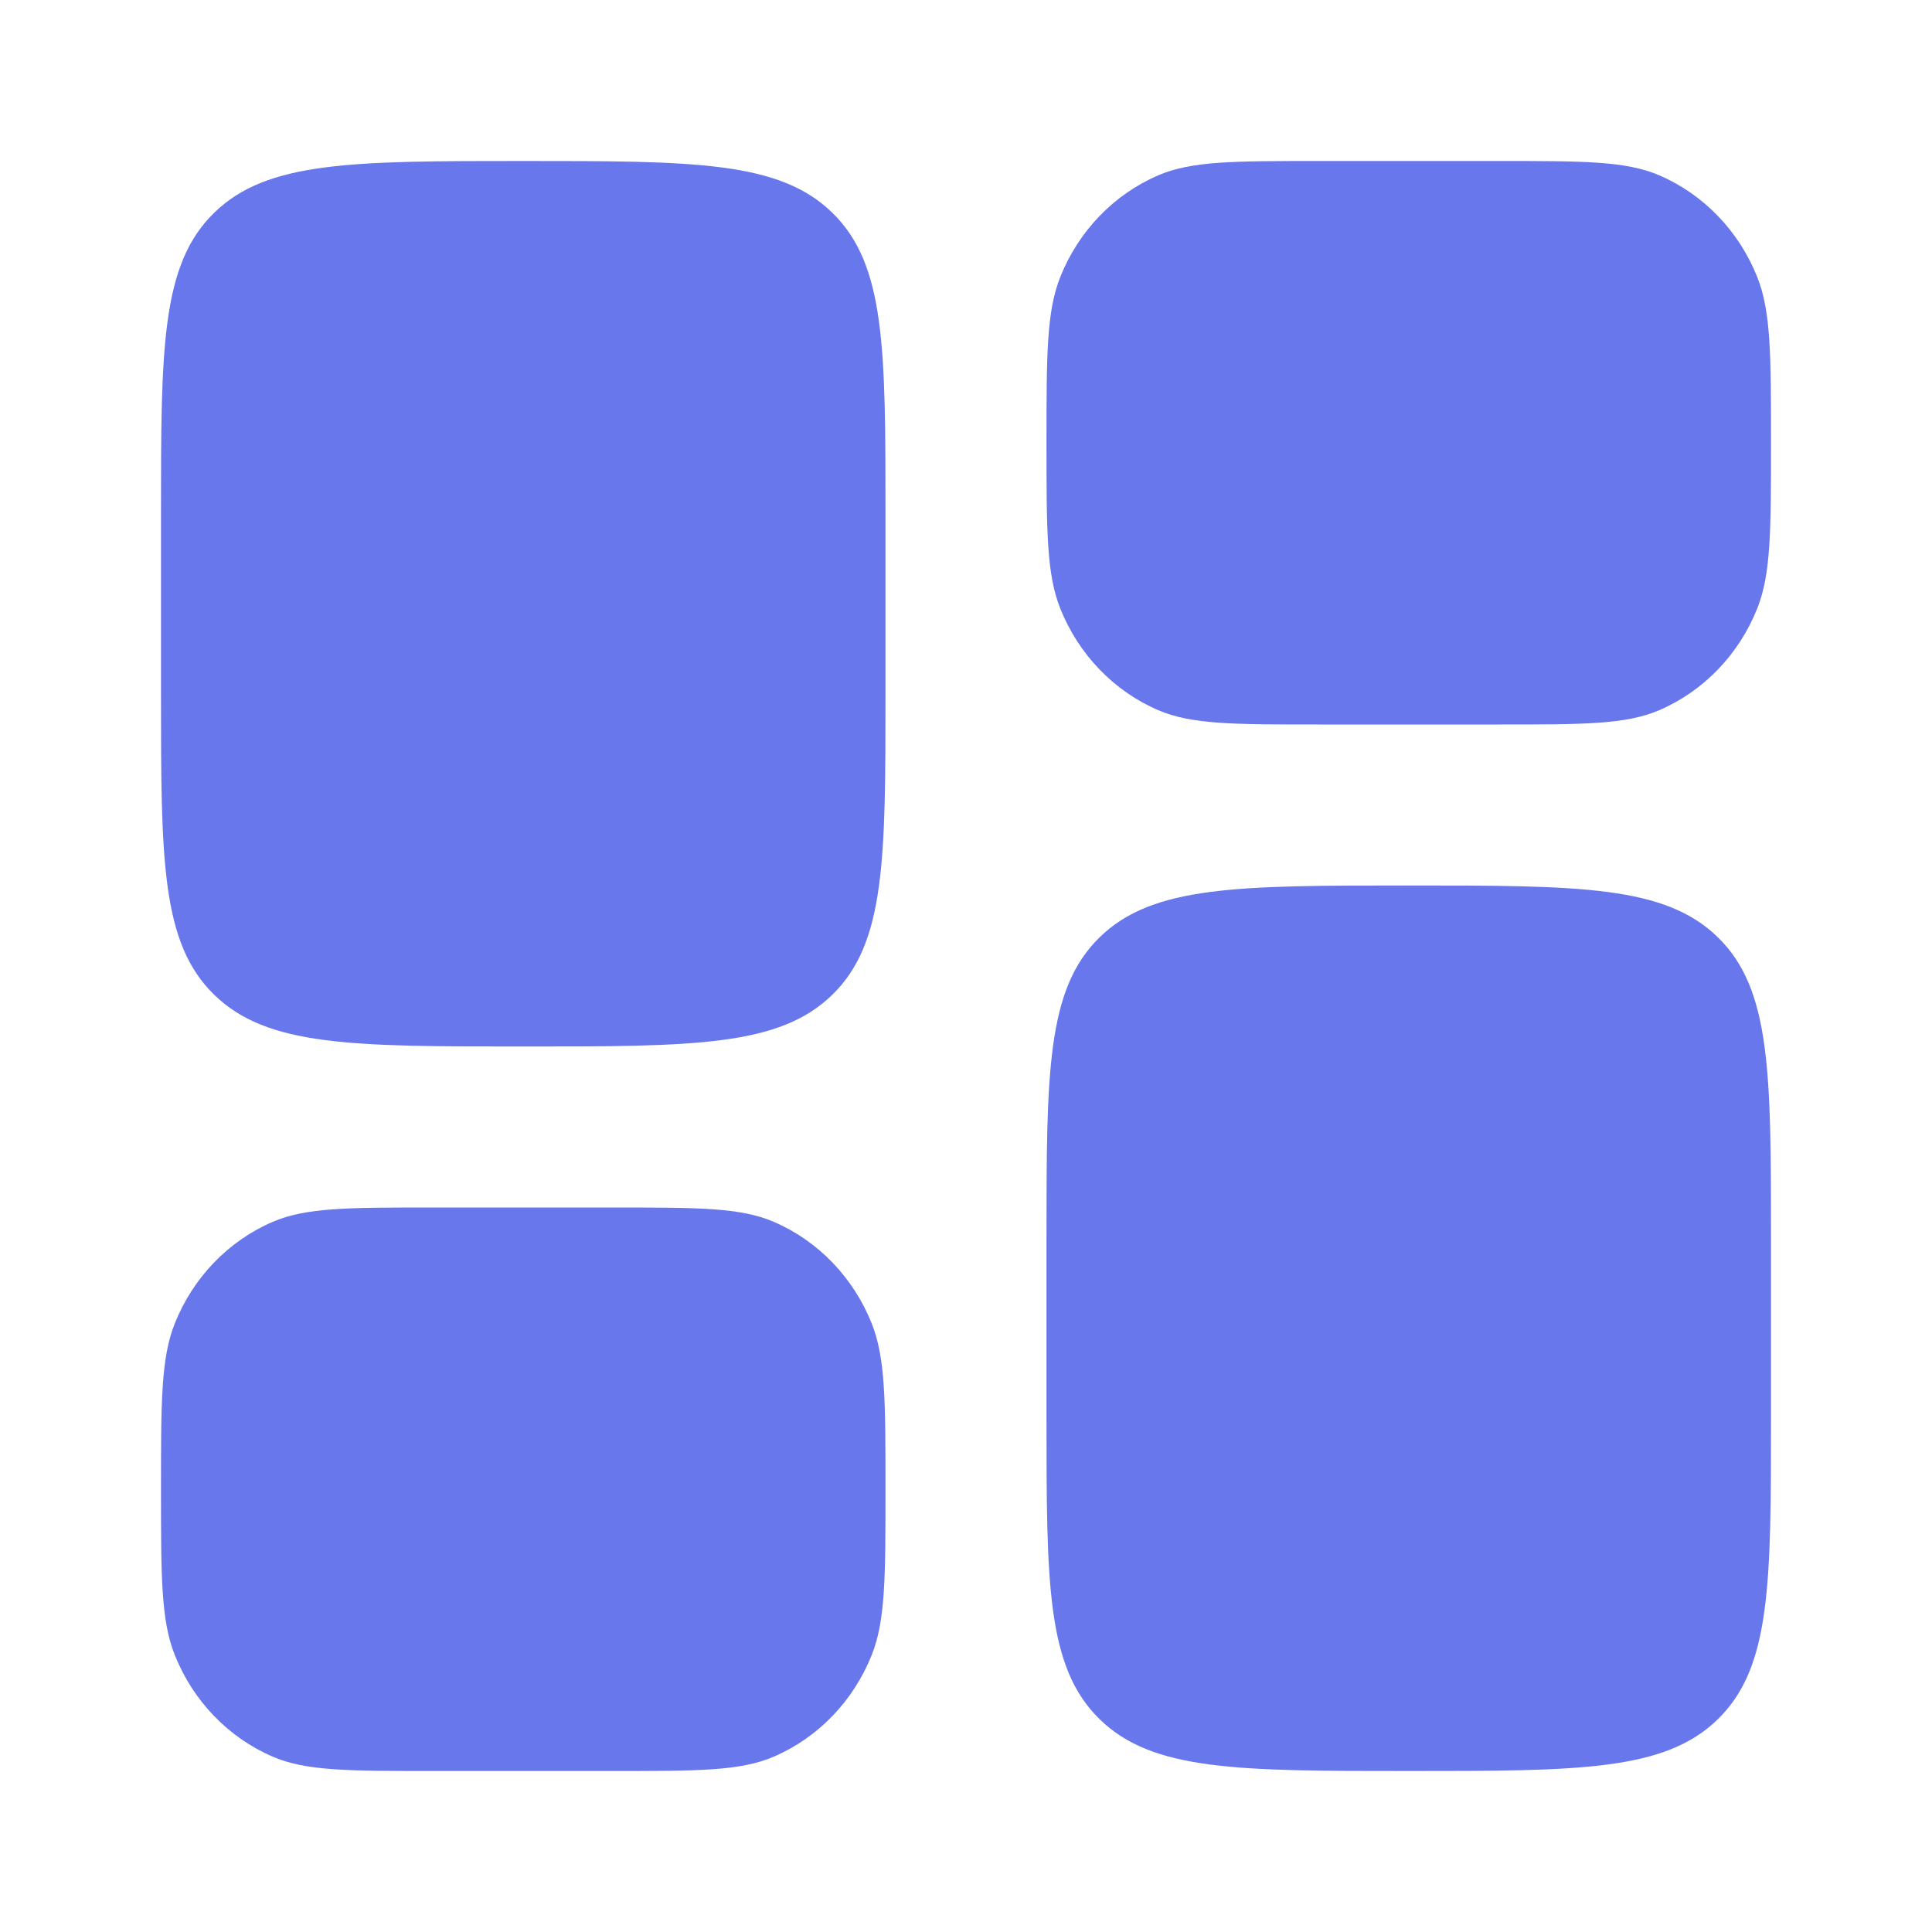
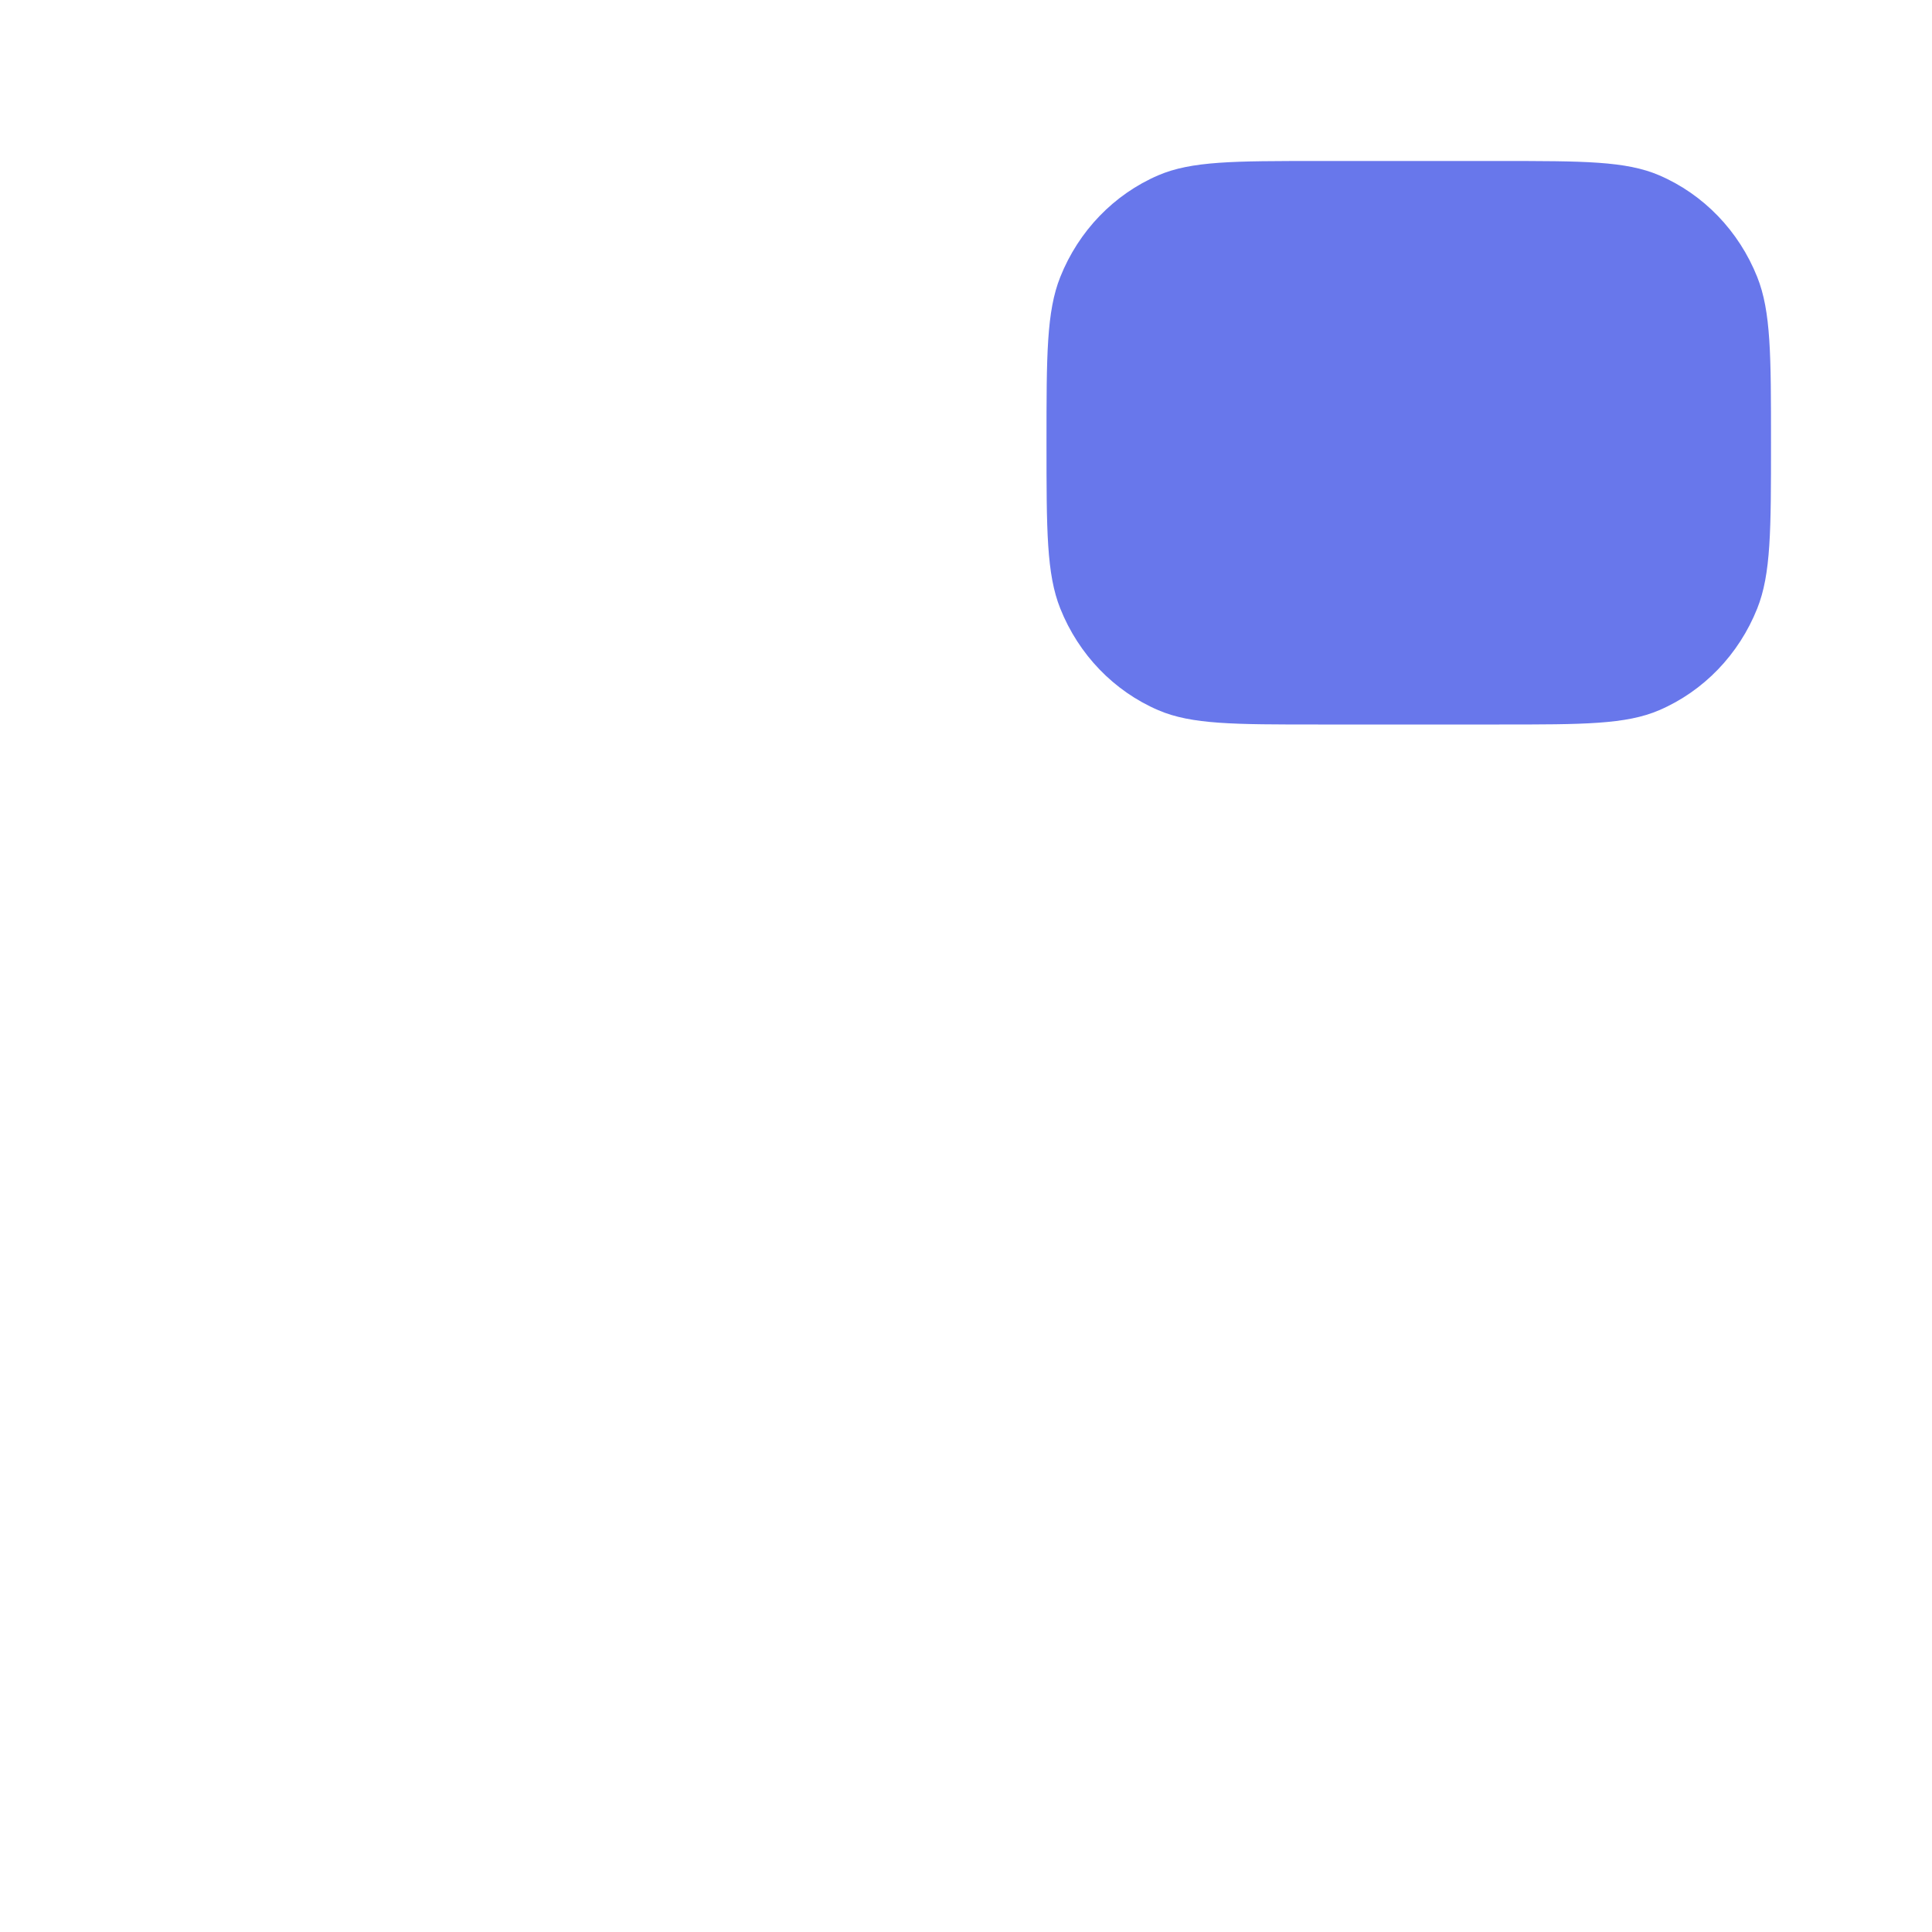
<svg xmlns="http://www.w3.org/2000/svg" width="45" height="45" viewBox="0 0 45 45" fill="none">
-   <path d="M24.375 28.875C24.375 24.986 24.375 23.041 25.611 21.833C26.846 20.625 28.835 20.625 32.812 20.625C36.79 20.625 38.779 20.625 40.014 21.833C41.25 23.041 41.25 24.986 41.25 28.875V33C41.25 36.889 41.25 38.834 40.014 40.042C38.779 41.25 36.79 41.25 32.812 41.25C28.835 41.25 26.846 41.25 25.611 40.042C24.375 38.834 24.375 36.889 24.375 33V28.875Z" fill="#6877EB" />
-   <path d="M3.75 16.125C3.75 20.014 3.75 21.959 4.986 23.167C6.221 24.375 8.21 24.375 12.188 24.375C16.165 24.375 18.154 24.375 19.389 23.167C20.625 21.959 20.625 20.014 20.625 16.125V12C20.625 8.111 20.625 6.166 19.389 4.958C18.154 3.75 16.165 3.75 12.188 3.75C8.21 3.75 6.221 3.75 4.986 4.958C3.75 6.166 3.75 8.111 3.75 12V16.125Z" fill="#6877EB" />
  <path d="M24.375 10.312C24.375 8.274 24.375 7.255 24.696 6.451C25.124 5.379 25.946 4.527 26.979 4.083C27.755 3.75 28.737 3.75 30.703 3.75H34.922C36.888 3.75 37.87 3.75 38.646 4.083C39.679 4.527 40.501 5.379 40.929 6.451C41.25 7.255 41.25 8.274 41.25 10.312C41.25 12.351 41.25 13.37 40.929 14.174C40.501 15.246 39.679 16.098 38.646 16.542C37.87 16.875 36.888 16.875 34.922 16.875H30.703C28.737 16.875 27.755 16.875 26.979 16.542C25.946 16.098 25.124 15.246 24.696 14.174C24.375 13.37 24.375 12.351 24.375 10.312Z" fill="#6877EB" />
-   <path d="M3.75 34.688C3.75 36.726 3.75 37.745 4.071 38.549C4.499 39.621 5.321 40.473 6.354 40.917C7.13 41.25 8.112 41.25 10.078 41.25H14.297C16.263 41.25 17.245 41.25 18.021 40.917C19.054 40.473 19.876 39.621 20.304 38.549C20.625 37.745 20.625 36.726 20.625 34.688C20.625 32.649 20.625 31.63 20.304 30.826C19.876 29.754 19.054 28.902 18.021 28.458C17.245 28.125 16.263 28.125 14.297 28.125H10.078C8.112 28.125 7.13 28.125 6.354 28.458C5.321 28.902 4.499 29.754 4.071 30.826C3.75 31.63 3.75 32.649 3.75 34.688Z" fill="#6877EB" />
</svg>